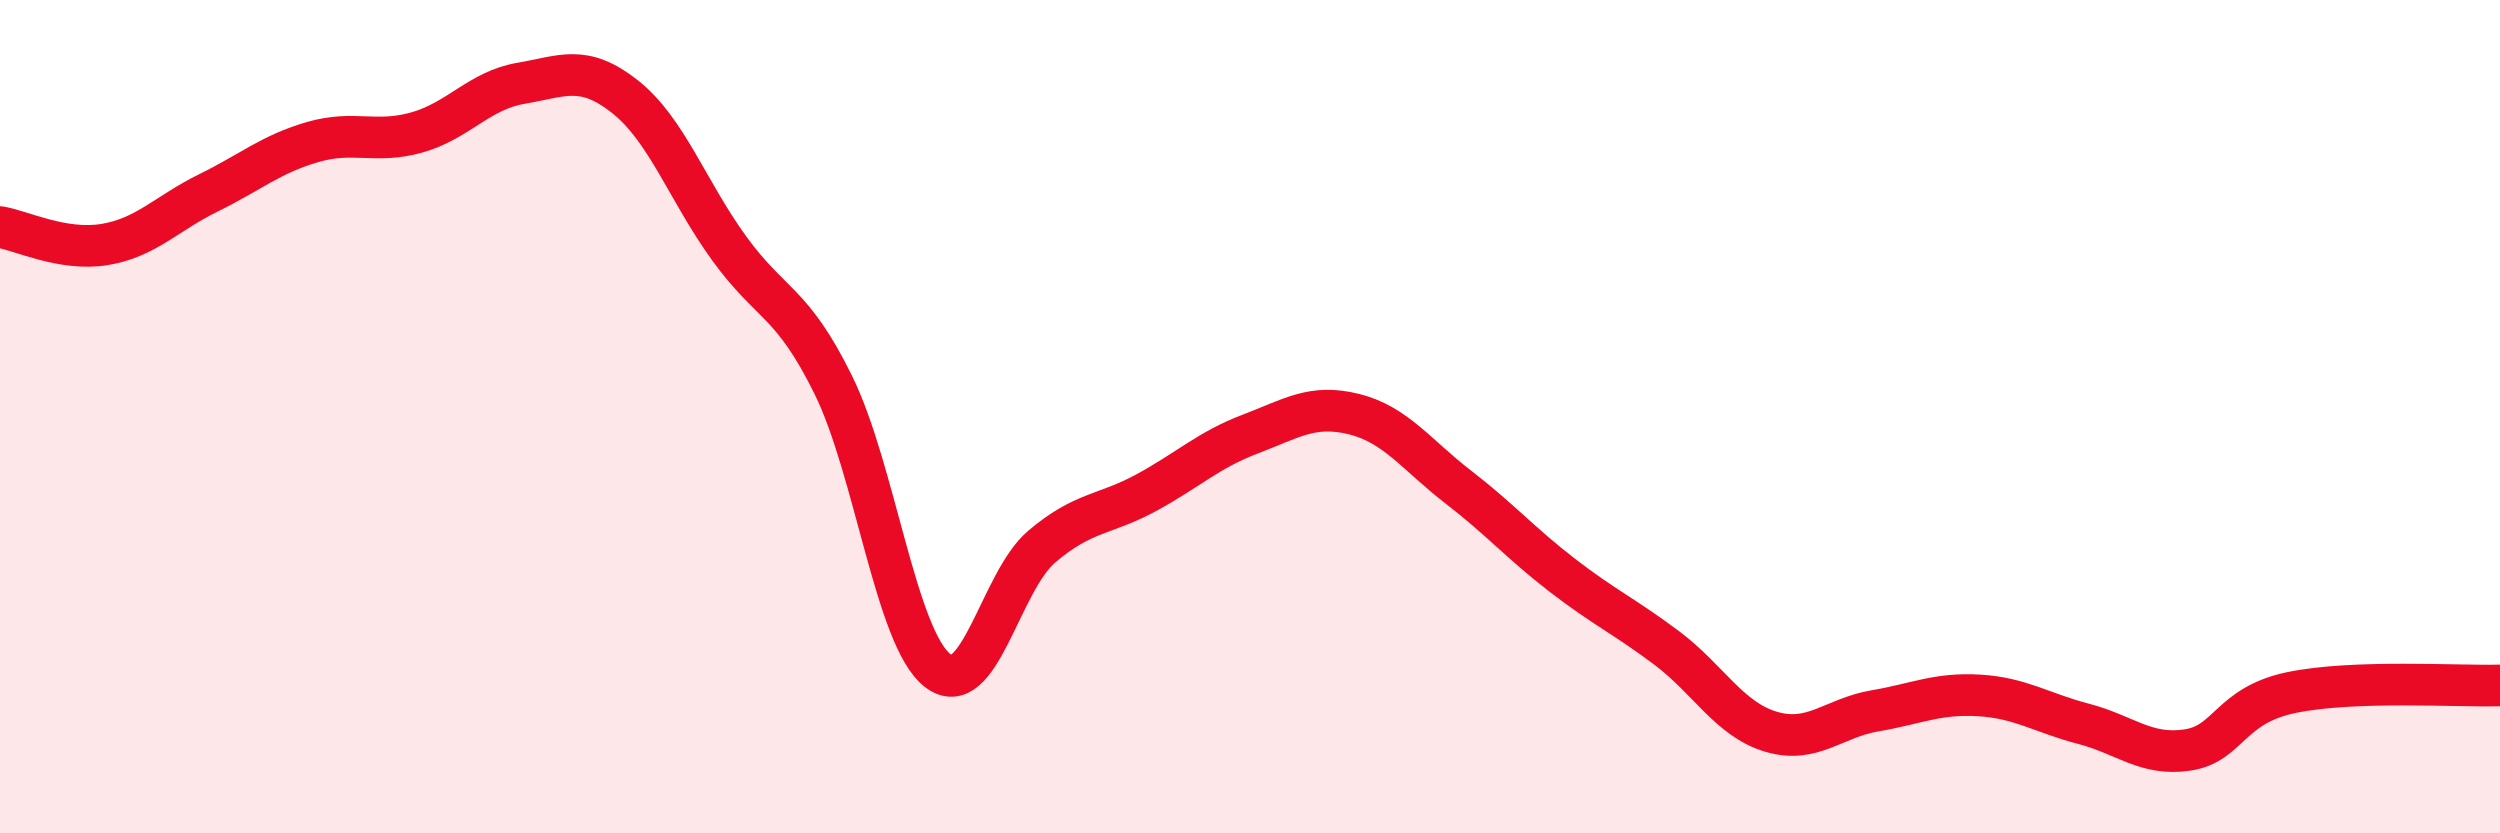
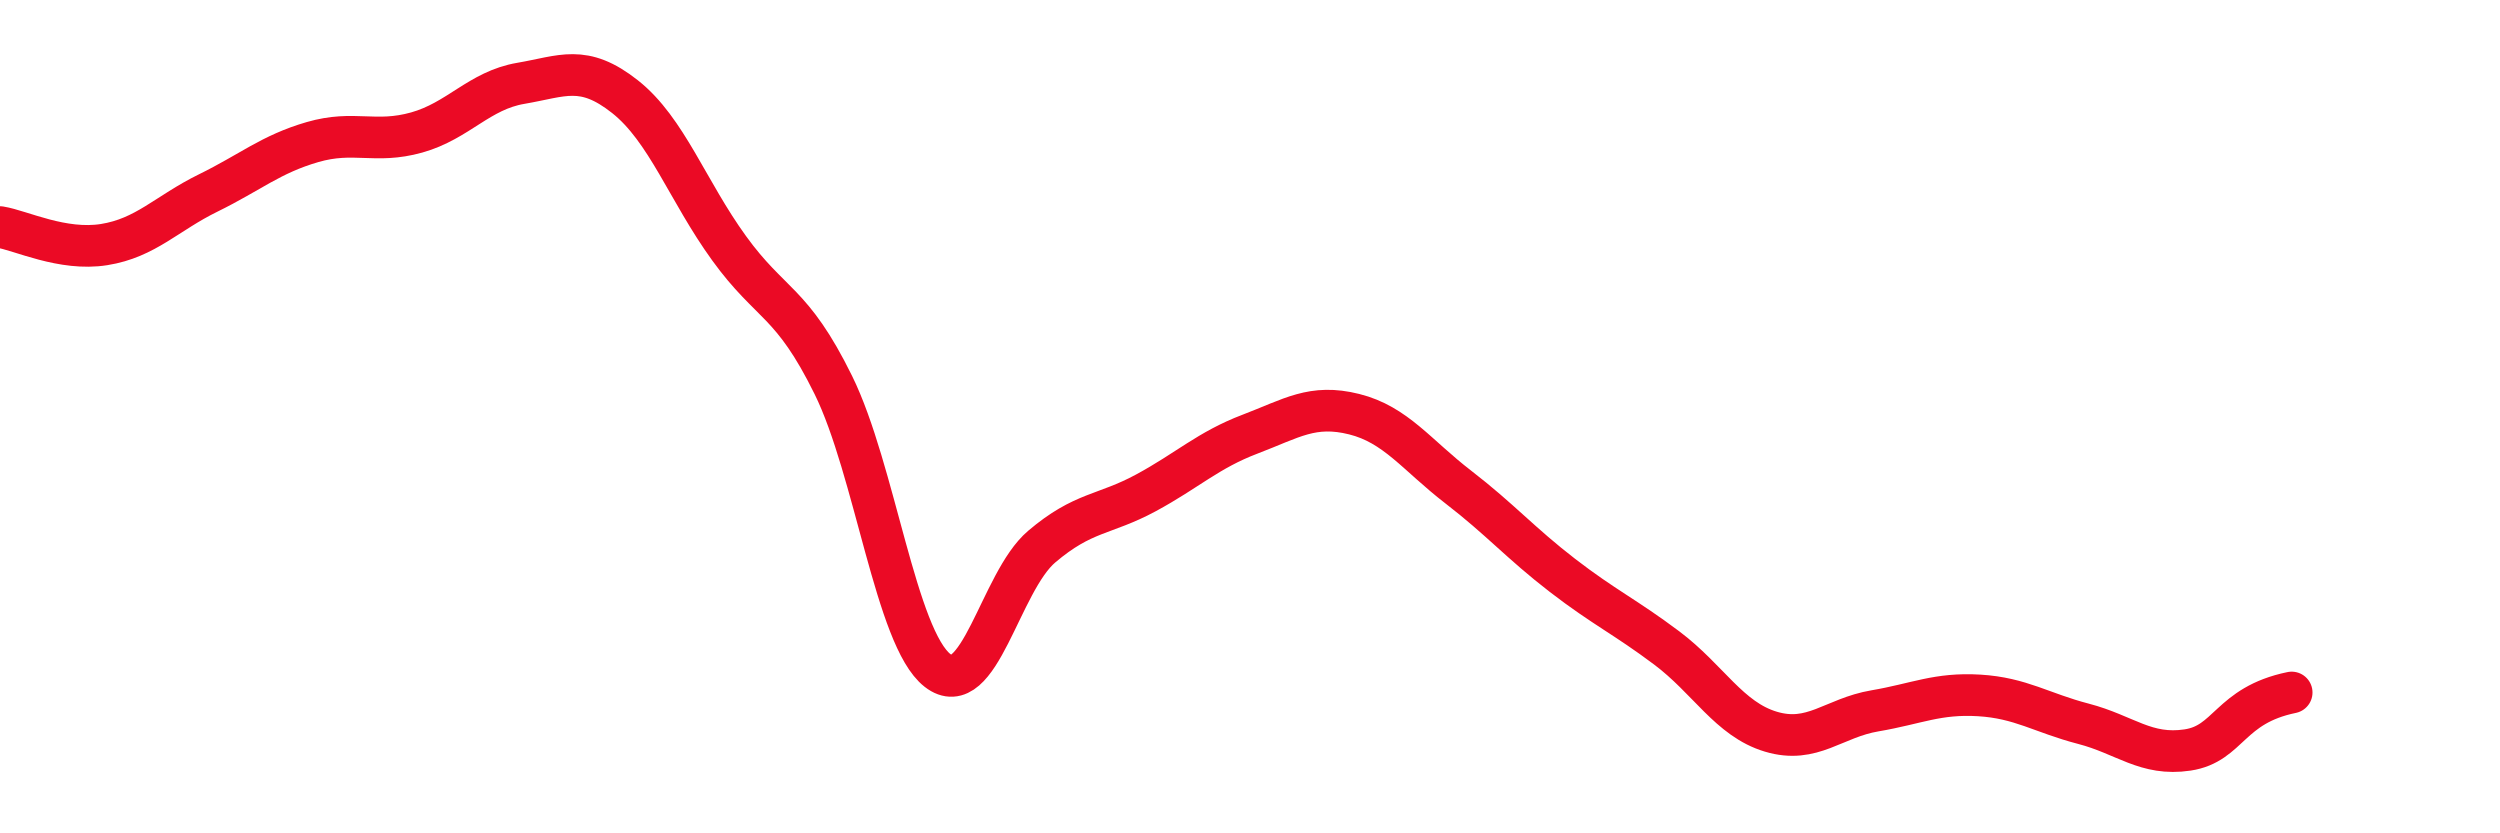
<svg xmlns="http://www.w3.org/2000/svg" width="60" height="20" viewBox="0 0 60 20">
-   <path d="M 0,5.45 C 0.5,5.53 1.5,6.03 2.5,5.87 C 3.5,5.71 4,5.12 5,4.63 C 6,4.14 6.5,3.7 7.5,3.41 C 8.5,3.12 9,3.46 10,3.18 C 11,2.9 11.5,2.17 12.5,2 C 13.5,1.83 14,1.53 15,2.32 C 16,3.11 16.5,4.58 17.5,5.96 C 18.5,7.34 19,7.21 20,9.24 C 21,11.27 21.5,15.31 22.5,16.09 C 23.5,16.87 24,13.97 25,13.12 C 26,12.27 26.5,12.37 27.5,11.83 C 28.5,11.29 29,10.8 30,10.42 C 31,10.04 31.5,9.69 32.5,9.94 C 33.5,10.19 34,10.92 35,11.69 C 36,12.46 36.5,13.04 37.5,13.81 C 38.5,14.58 39,14.8 40,15.55 C 41,16.3 41.5,17.26 42.5,17.56 C 43.5,17.86 44,17.23 45,17.06 C 46,16.89 46.5,16.63 47.5,16.69 C 48.5,16.75 49,17.11 50,17.37 C 51,17.63 51.5,18.15 52.5,18 C 53.5,17.85 53.5,16.93 55,16.62 C 56.5,16.31 59,16.48 60,16.45L60 20L0 20Z" fill="#EB0A25" opacity="0.1" stroke-linecap="round" stroke-linejoin="round" />
-   <path d="M 0,5.45 C 0.5,5.53 1.5,6.03 2.5,5.87 C 3.5,5.71 4,5.12 5,4.63 C 6,4.14 6.5,3.7 7.5,3.41 C 8.5,3.12 9,3.46 10,3.18 C 11,2.9 11.5,2.17 12.5,2 C 13.5,1.83 14,1.53 15,2.32 C 16,3.11 16.5,4.58 17.5,5.96 C 18.5,7.34 19,7.21 20,9.24 C 21,11.27 21.5,15.31 22.5,16.09 C 23.5,16.87 24,13.97 25,13.12 C 26,12.27 26.5,12.37 27.5,11.83 C 28.5,11.29 29,10.8 30,10.42 C 31,10.04 31.5,9.69 32.5,9.94 C 33.5,10.19 34,10.92 35,11.69 C 36,12.46 36.5,13.04 37.5,13.81 C 38.5,14.58 39,14.8 40,15.55 C 41,16.3 41.5,17.26 42.5,17.56 C 43.5,17.86 44,17.23 45,17.06 C 46,16.89 46.5,16.63 47.5,16.69 C 48.5,16.75 49,17.11 50,17.37 C 51,17.63 51.5,18.15 52.5,18 C 53.5,17.85 53.5,16.93 55,16.62 C 56.5,16.31 59,16.48 60,16.45" stroke="#EB0A25" stroke-width="1" fill="none" stroke-linecap="round" stroke-linejoin="round" />
+   <path d="M 0,5.45 C 0.5,5.53 1.5,6.03 2.5,5.87 C 3.5,5.71 4,5.12 5,4.63 C 6,4.14 6.5,3.7 7.5,3.41 C 8.5,3.12 9,3.46 10,3.18 C 11,2.9 11.5,2.17 12.5,2 C 13.5,1.83 14,1.53 15,2.32 C 16,3.11 16.5,4.58 17.5,5.96 C 18.5,7.34 19,7.21 20,9.24 C 21,11.27 21.5,15.31 22.5,16.09 C 23.5,16.87 24,13.97 25,13.12 C 26,12.27 26.5,12.37 27.5,11.83 C 28.5,11.29 29,10.8 30,10.42 C 31,10.04 31.5,9.69 32.5,9.94 C 33.5,10.19 34,10.92 35,11.69 C 36,12.46 36.5,13.04 37.5,13.81 C 38.5,14.58 39,14.8 40,15.55 C 41,16.3 41.5,17.26 42.5,17.56 C 43.5,17.86 44,17.23 45,17.06 C 46,16.89 46.5,16.63 47.5,16.69 C 48.5,16.75 49,17.11 50,17.37 C 51,17.63 51.5,18.15 52.5,18 C 53.5,17.85 53.5,16.93 55,16.62 " stroke="#EB0A25" stroke-width="1" fill="none" stroke-linecap="round" stroke-linejoin="round" />
</svg>